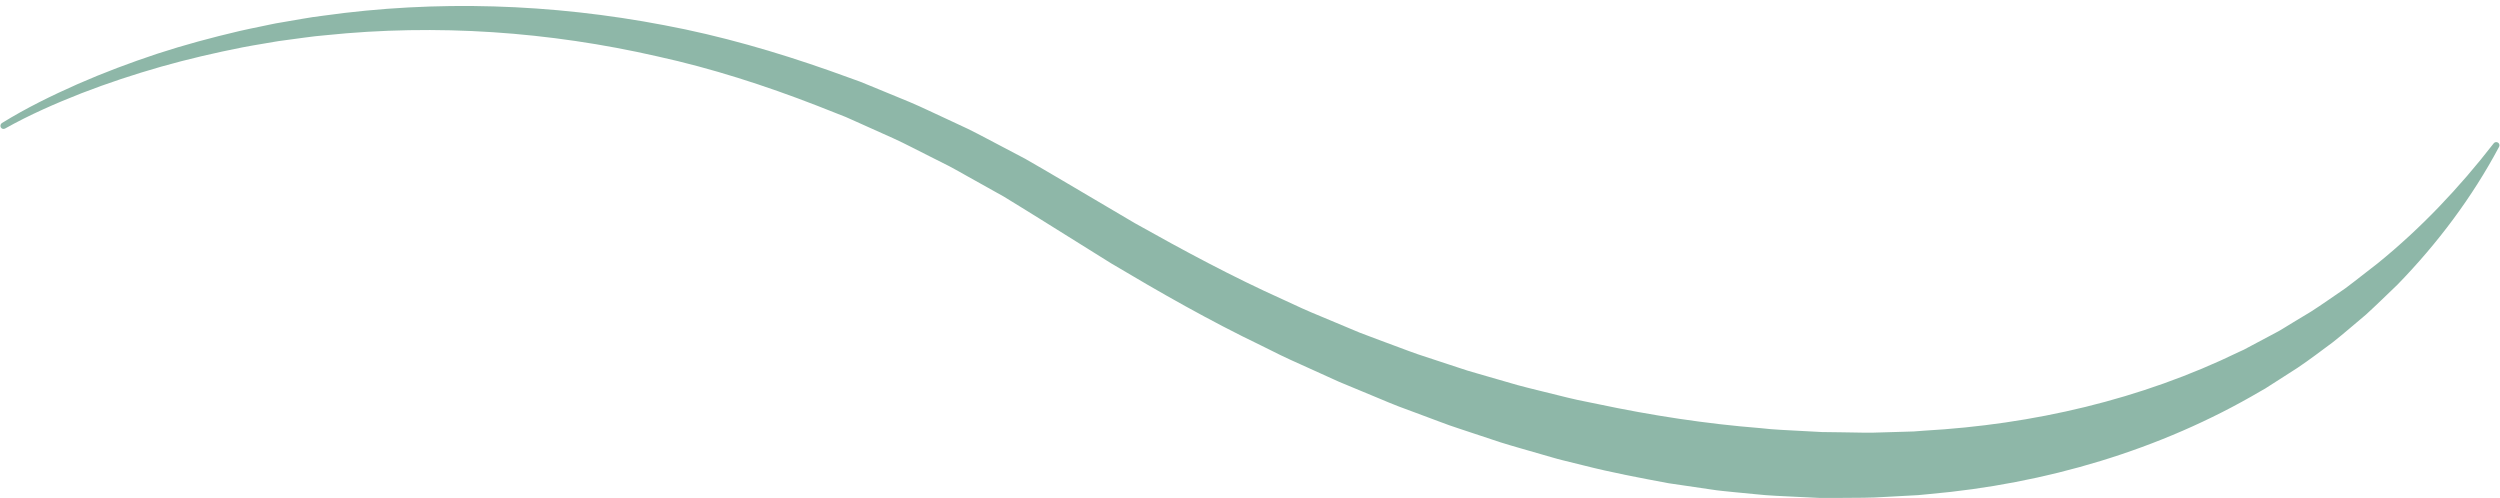
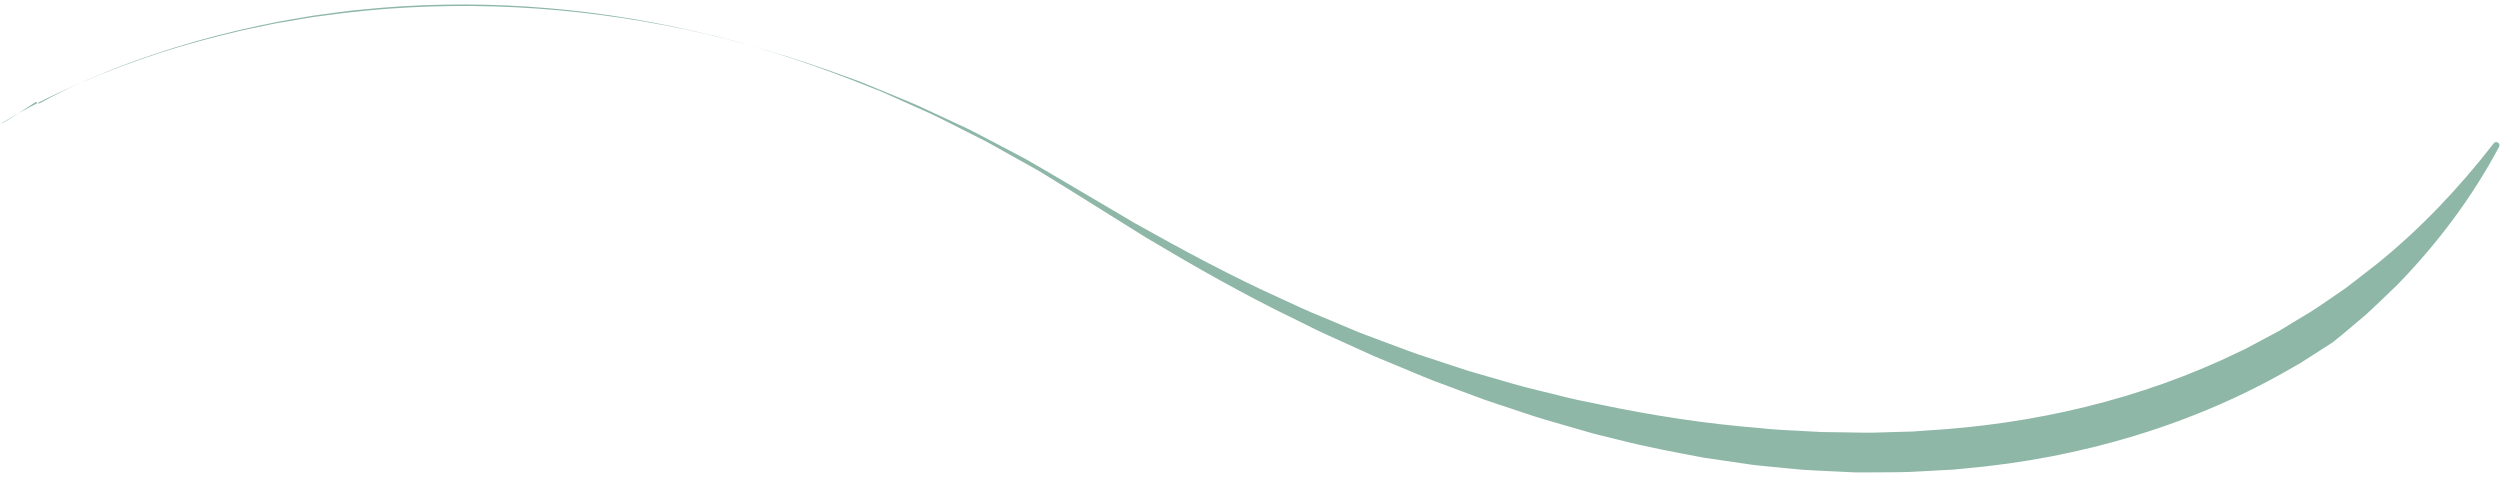
<svg xmlns="http://www.w3.org/2000/svg" fill="#8eb7a8" height="109.6" preserveAspectRatio="xMidYMid meet" version="1" viewBox="251.3 468.6 550.0 109.6" width="550" zoomAndPan="magnify">
  <g id="change1_1">
-     <path d="M251.74,495.66c5.35-3.31,10.95-6.04,16.66-8.57c5.72-2.51,11.57-4.7,17.5-6.67c5.94-1.94,11.98-3.56,18.07-4.99 c1.52-0.37,3.06-0.65,4.59-0.98c1.53-0.3,3.06-0.68,4.6-0.91c3.09-0.5,6.16-1.13,9.27-1.49c24.82-3.49,50.27-2.64,74.99,2.09 c12.38,2.32,24.51,5.83,36.39,10.01l4.45,1.6l2.22,0.8c0.73,0.28,1.46,0.59,2.19,0.89l8.74,3.6c2.9,1.22,5.72,2.63,8.59,3.93 l4.28,2c1.42,0.68,2.8,1.44,4.2,2.16l8.36,4.4c2.74,1.55,5.44,3.16,8.16,4.75l15.97,9.42c10.69,6,21.48,11.81,32.64,16.82 l4.16,1.92c1.38,0.65,2.81,1.2,4.21,1.8l8.45,3.54c2.85,1.1,5.71,2.14,8.57,3.21c1.43,0.52,2.85,1.09,4.29,1.57l4.34,1.43 l4.34,1.43c1.44,0.49,2.89,0.95,4.36,1.35l8.76,2.53c2.93,0.8,5.89,1.47,8.83,2.22c1.48,0.35,2.94,0.76,4.42,1.06l4.45,0.91 c11.85,2.51,23.81,4.35,35.81,5.3c2.99,0.36,6,0.44,9,0.62l4.5,0.24l4.5,0.06c3,0.04,6.01,0.16,9.01,0.01l4.5-0.13l2.25-0.07 c0.75-0.04,1.49-0.11,2.24-0.17c23.93-1.35,47.68-6.82,69.33-17.35l1.03-0.47l0.99-0.53l1.99-1.06l3.99-2.12 c0.68-0.34,1.32-0.73,1.96-1.13l1.93-1.18l3.88-2.34c2.54-1.62,4.99-3.39,7.51-5.09c2.43-1.8,4.78-3.72,7.2-5.56 c9.45-7.66,17.92-16.6,25.51-26.39c0.24-0.31,0.68-0.36,0.99-0.12c0.27,0.21,0.35,0.59,0.19,0.89 c-5.88,11.05-13.51,21.24-22.37,30.34c-2.29,2.19-4.56,4.43-6.91,6.57c-2.44,2.03-4.83,4.15-7.34,6.12 c-2.56,1.89-5.1,3.84-7.76,5.62l-4.04,2.59l-2.02,1.29l-1.01,0.65l-1.04,0.59c-22.11,13-47.42,20.39-72.92,22.63 c-0.8,0.08-1.59,0.17-2.39,0.23l-2.4,0.13l-4.8,0.26c-3.2,0.23-6.4,0.19-9.6,0.22c-1.6,0.01-3.2,0.02-4.8,0.01l-4.79-0.23 c-3.19-0.17-6.39-0.25-9.56-0.61l-4.76-0.46c-1.58-0.18-3.18-0.29-4.75-0.55l-9.46-1.39c-6.25-1.17-12.51-2.34-18.66-3.91 l-4.62-1.14c-1.54-0.37-3.05-0.86-4.58-1.28c-3.04-0.9-6.1-1.72-9.12-2.67l-9.01-2.99c-1.51-0.48-2.99-1.02-4.47-1.58l-4.44-1.66 l-4.44-1.65c-1.48-0.55-2.92-1.19-4.38-1.79l-8.74-3.63l-8.61-3.9c-1.43-0.66-2.88-1.27-4.29-1.98l-4.23-2.1 c-11.35-5.45-22.27-11.68-33.05-18.1l-15.84-9.89c-2.6-1.6-5.19-3.23-7.8-4.81l-8-4.47c-1.34-0.74-2.65-1.52-4.01-2.22l-4.09-2.06 c-2.74-1.35-5.43-2.81-8.21-4.07l-8.36-3.75c-0.7-0.31-1.39-0.63-2.09-0.93l-2.13-0.84l-4.26-1.68 c-11.38-4.41-23.05-8.18-34.99-10.8c-23.82-5.45-48.58-7.2-73.02-4.66c-3.06,0.24-6.09,0.75-9.15,1.13 c-1.53,0.18-3.03,0.49-4.55,0.73c-1.51,0.27-3.04,0.49-4.54,0.8c-6.03,1.19-12.03,2.58-17.96,4.26 c-5.92,1.69-11.78,3.62-17.53,5.85c-5.73,2.25-11.42,4.74-16.76,7.74l-0.03,0.02c-0.34,0.19-0.76,0.07-0.95-0.27 C251.31,496.27,251.42,495.85,251.74,495.66z" />
+     <path d="M251.74,495.66c5.35-3.31,10.95-6.04,16.66-8.57c5.72-2.51,11.57-4.7,17.5-6.67c5.94-1.94,11.98-3.56,18.07-4.99 c1.52-0.37,3.06-0.65,4.59-0.98c1.53-0.3,3.06-0.68,4.6-0.91c3.09-0.5,6.16-1.13,9.27-1.49c24.82-3.49,50.27-2.64,74.99,2.09 c12.38,2.32,24.51,5.83,36.39,10.01l4.45,1.6l2.22,0.8c0.73,0.28,1.46,0.59,2.19,0.89l8.74,3.6c2.9,1.22,5.72,2.63,8.59,3.93 l4.28,2c1.42,0.68,2.8,1.44,4.2,2.16l8.36,4.4c2.74,1.55,5.44,3.16,8.16,4.75l15.97,9.42c10.69,6,21.48,11.81,32.64,16.82 l4.16,1.92c1.38,0.65,2.81,1.2,4.21,1.8l8.45,3.54c2.85,1.1,5.71,2.14,8.57,3.21c1.43,0.52,2.85,1.09,4.29,1.57l4.34,1.43 l4.34,1.43c1.44,0.49,2.89,0.95,4.36,1.35l8.76,2.53c2.93,0.8,5.89,1.47,8.83,2.22c1.48,0.35,2.94,0.76,4.42,1.06l4.45,0.91 c11.85,2.51,23.81,4.35,35.81,5.3c2.99,0.36,6,0.44,9,0.62l4.5,0.24l4.5,0.06c3,0.04,6.01,0.16,9.01,0.01l4.5-0.13l2.25-0.07 c0.75-0.04,1.49-0.11,2.24-0.17c23.93-1.35,47.68-6.82,69.33-17.35l1.03-0.47l0.99-0.53l1.99-1.06l3.99-2.12 c0.68-0.34,1.32-0.73,1.96-1.13l1.93-1.18l3.88-2.34c2.54-1.62,4.99-3.39,7.51-5.09c2.43-1.8,4.78-3.72,7.2-5.56 c9.45-7.66,17.92-16.6,25.51-26.39c0.24-0.31,0.68-0.36,0.99-0.12c0.27,0.21,0.35,0.59,0.19,0.89 c-5.88,11.05-13.51,21.24-22.37,30.34c-2.29,2.19-4.56,4.43-6.91,6.57c-2.44,2.03-4.83,4.15-7.34,6.12 l-4.04,2.59l-2.02,1.29l-1.01,0.65l-1.04,0.59c-22.11,13-47.42,20.39-72.92,22.63 c-0.8,0.08-1.59,0.17-2.39,0.23l-2.4,0.13l-4.8,0.26c-3.2,0.23-6.4,0.19-9.6,0.22c-1.6,0.01-3.2,0.02-4.8,0.01l-4.79-0.23 c-3.19-0.17-6.39-0.25-9.56-0.61l-4.76-0.46c-1.58-0.18-3.18-0.29-4.75-0.55l-9.46-1.39c-6.25-1.17-12.51-2.34-18.66-3.91 l-4.62-1.14c-1.54-0.37-3.05-0.86-4.58-1.28c-3.04-0.9-6.1-1.72-9.12-2.67l-9.01-2.99c-1.51-0.48-2.99-1.02-4.47-1.58l-4.44-1.66 l-4.44-1.65c-1.48-0.55-2.92-1.19-4.38-1.79l-8.74-3.63l-8.61-3.9c-1.43-0.66-2.88-1.27-4.29-1.98l-4.23-2.1 c-11.35-5.45-22.27-11.68-33.05-18.1l-15.84-9.89c-2.6-1.6-5.19-3.23-7.8-4.81l-8-4.47c-1.34-0.74-2.65-1.52-4.01-2.22l-4.09-2.06 c-2.74-1.35-5.43-2.81-8.21-4.07l-8.36-3.75c-0.7-0.31-1.39-0.63-2.09-0.93l-2.13-0.84l-4.26-1.68 c-11.38-4.41-23.05-8.18-34.99-10.8c-23.82-5.45-48.58-7.2-73.02-4.66c-3.06,0.24-6.09,0.75-9.15,1.13 c-1.53,0.18-3.03,0.49-4.55,0.73c-1.51,0.27-3.04,0.49-4.54,0.8c-6.03,1.19-12.03,2.58-17.96,4.26 c-5.92,1.69-11.78,3.62-17.53,5.85c-5.73,2.25-11.42,4.74-16.76,7.74l-0.03,0.02c-0.34,0.19-0.76,0.07-0.95-0.27 C251.31,496.27,251.42,495.85,251.74,495.66z" />
  </g>
</svg>